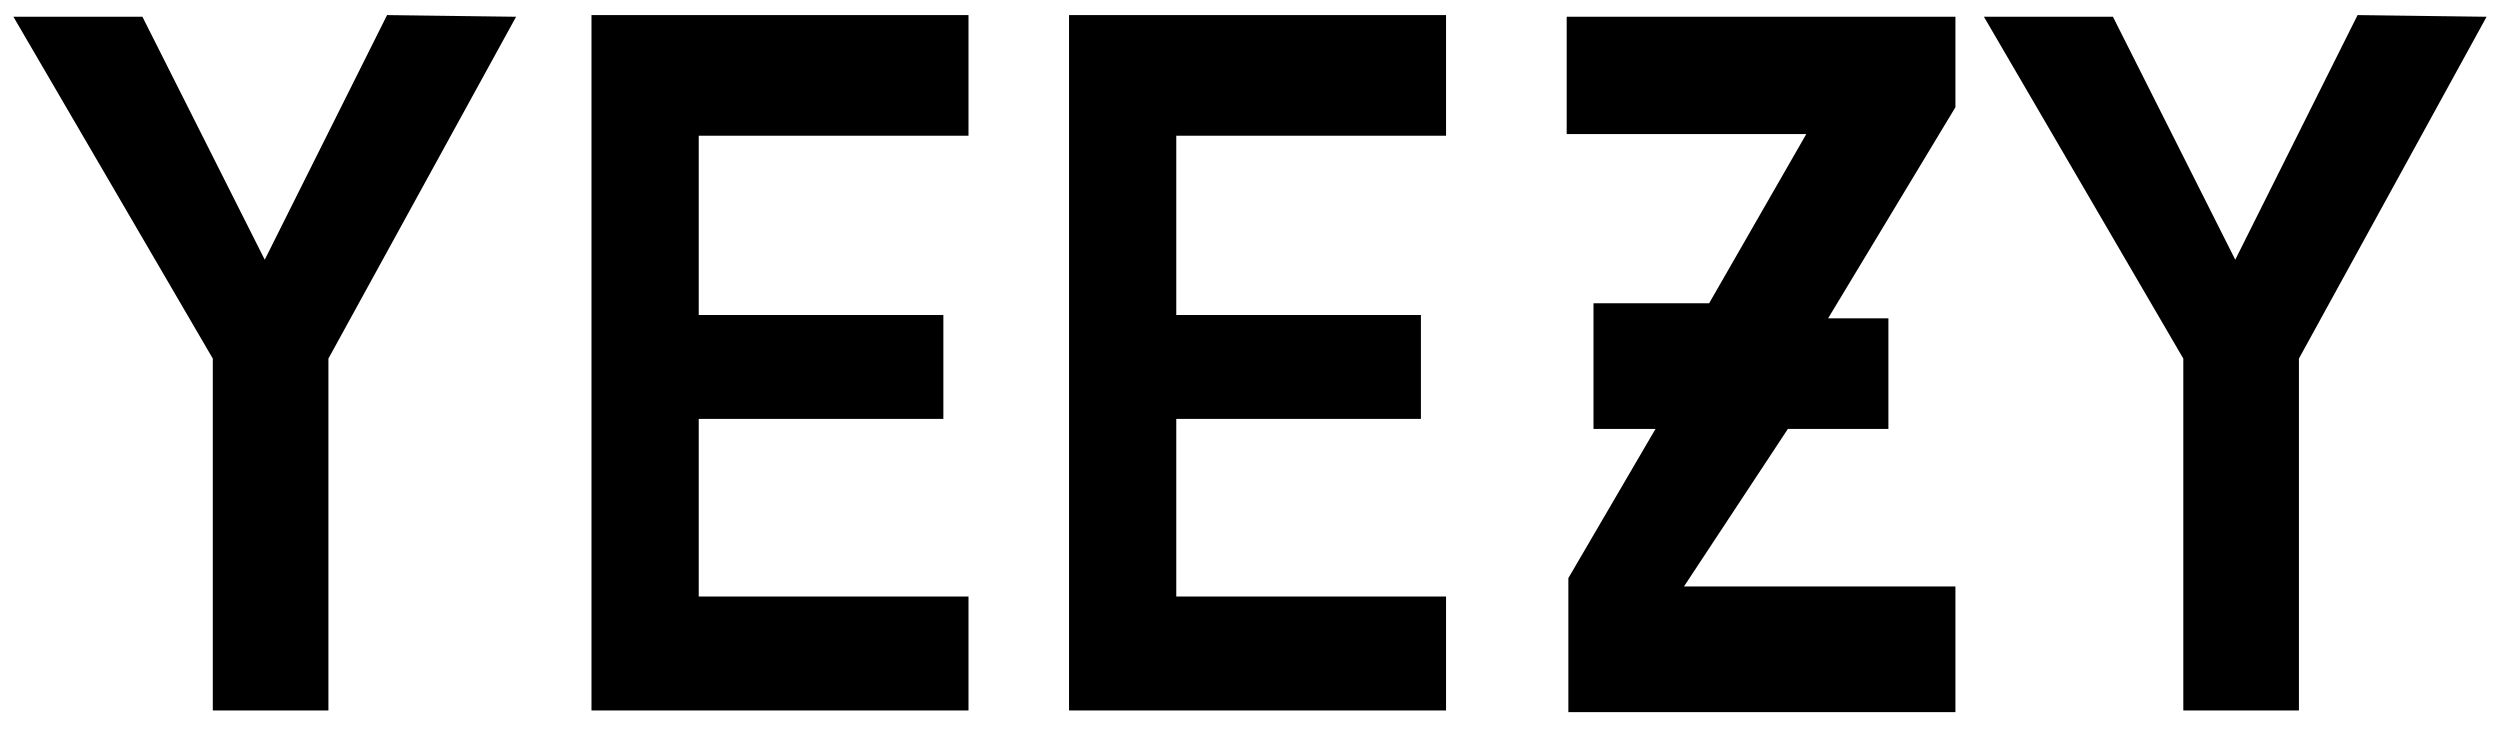
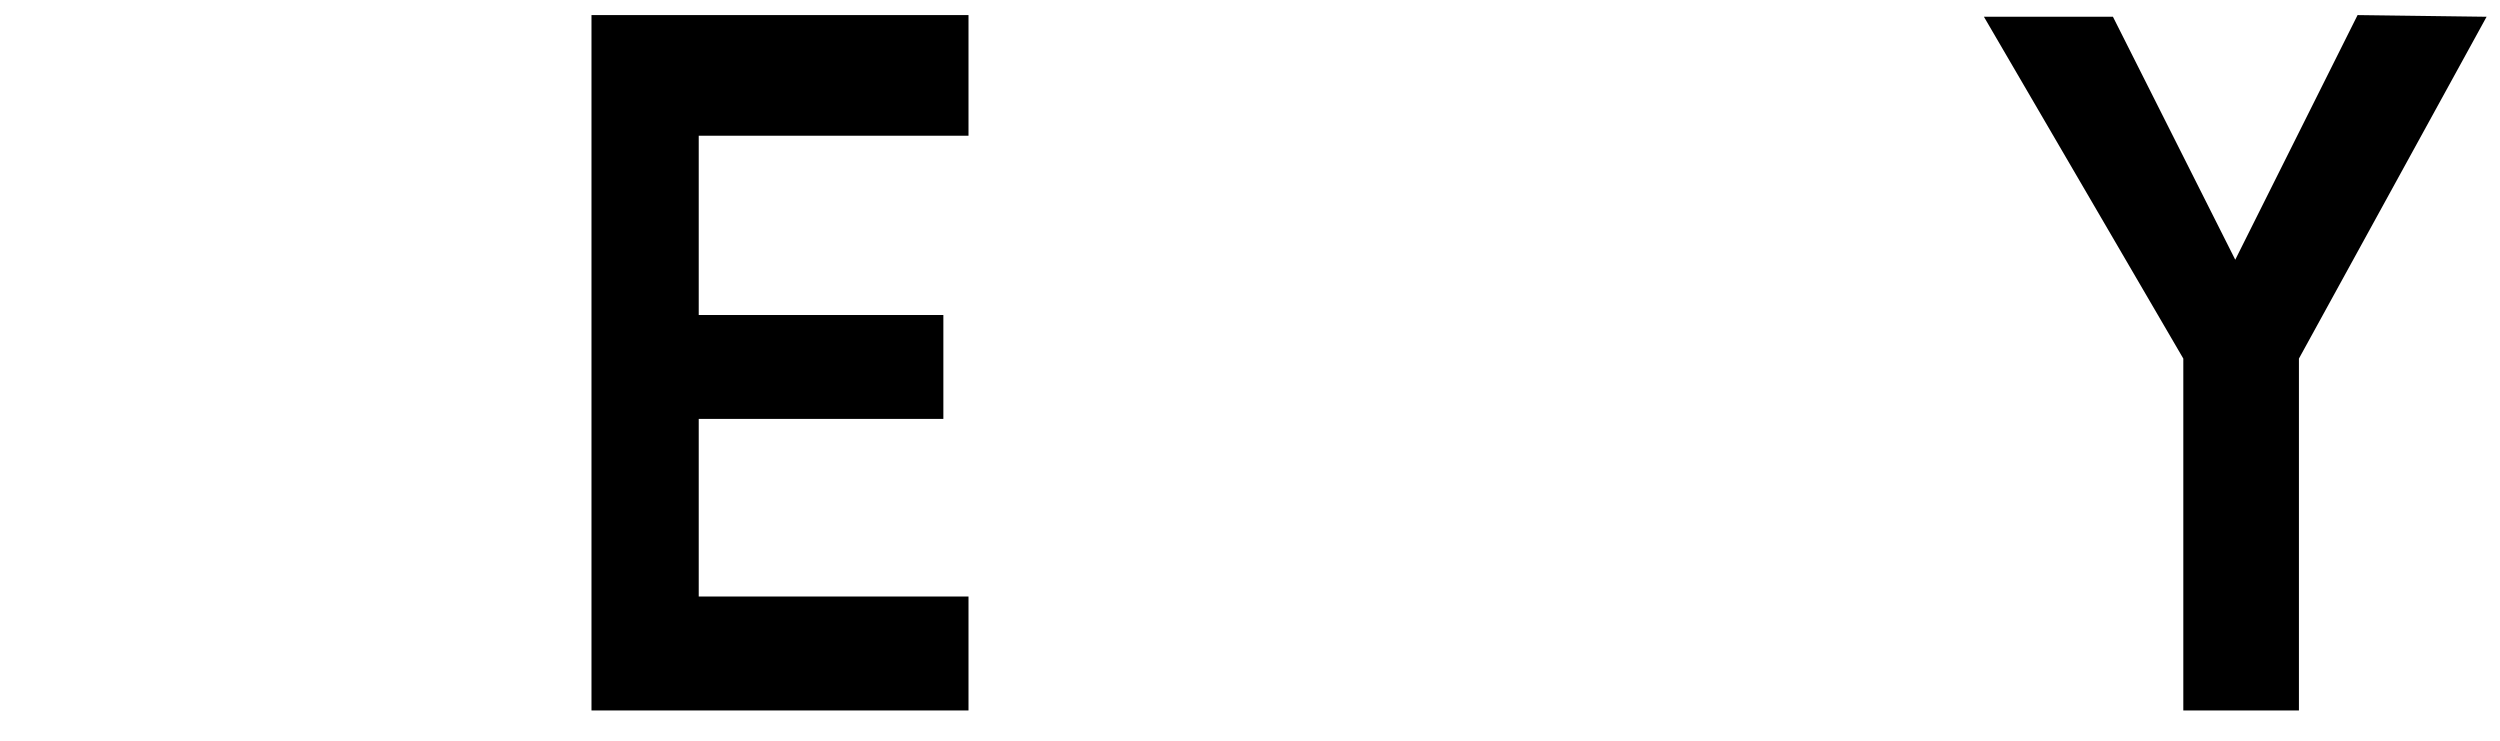
<svg xmlns="http://www.w3.org/2000/svg" width="746" height="221" viewBox="0 0 746 221" fill="none">
-   <path d="M42.5 5H4L63.5 107V212H98V107L154 5L115.5 4.5L79 77.5L42.5 5Z" fill="black" />
  <path d="M630.5 5H592L651.5 107V212H686V107L742 5L703.5 4.5L667 77.5L630.5 5Z" fill="black" />
  <path d="M289 40.5V4.5H176.5V212H289V178H208.5V125H281.5V94H208.5V40.5H289Z" fill="black" />
-   <path d="M431.5 40.5V4.5H319V212H431.5V178H351V125H424V94H351V40.5H431.5Z" fill="black" />
-   <path d="M583.5 5H467.5V40H539L510 90.5H475.5V128H494L468 172.5V212.5H583.5V175H502.5L533.5 128H563.5V95H545.5L583.5 32V5Z" fill="black" />
</svg>